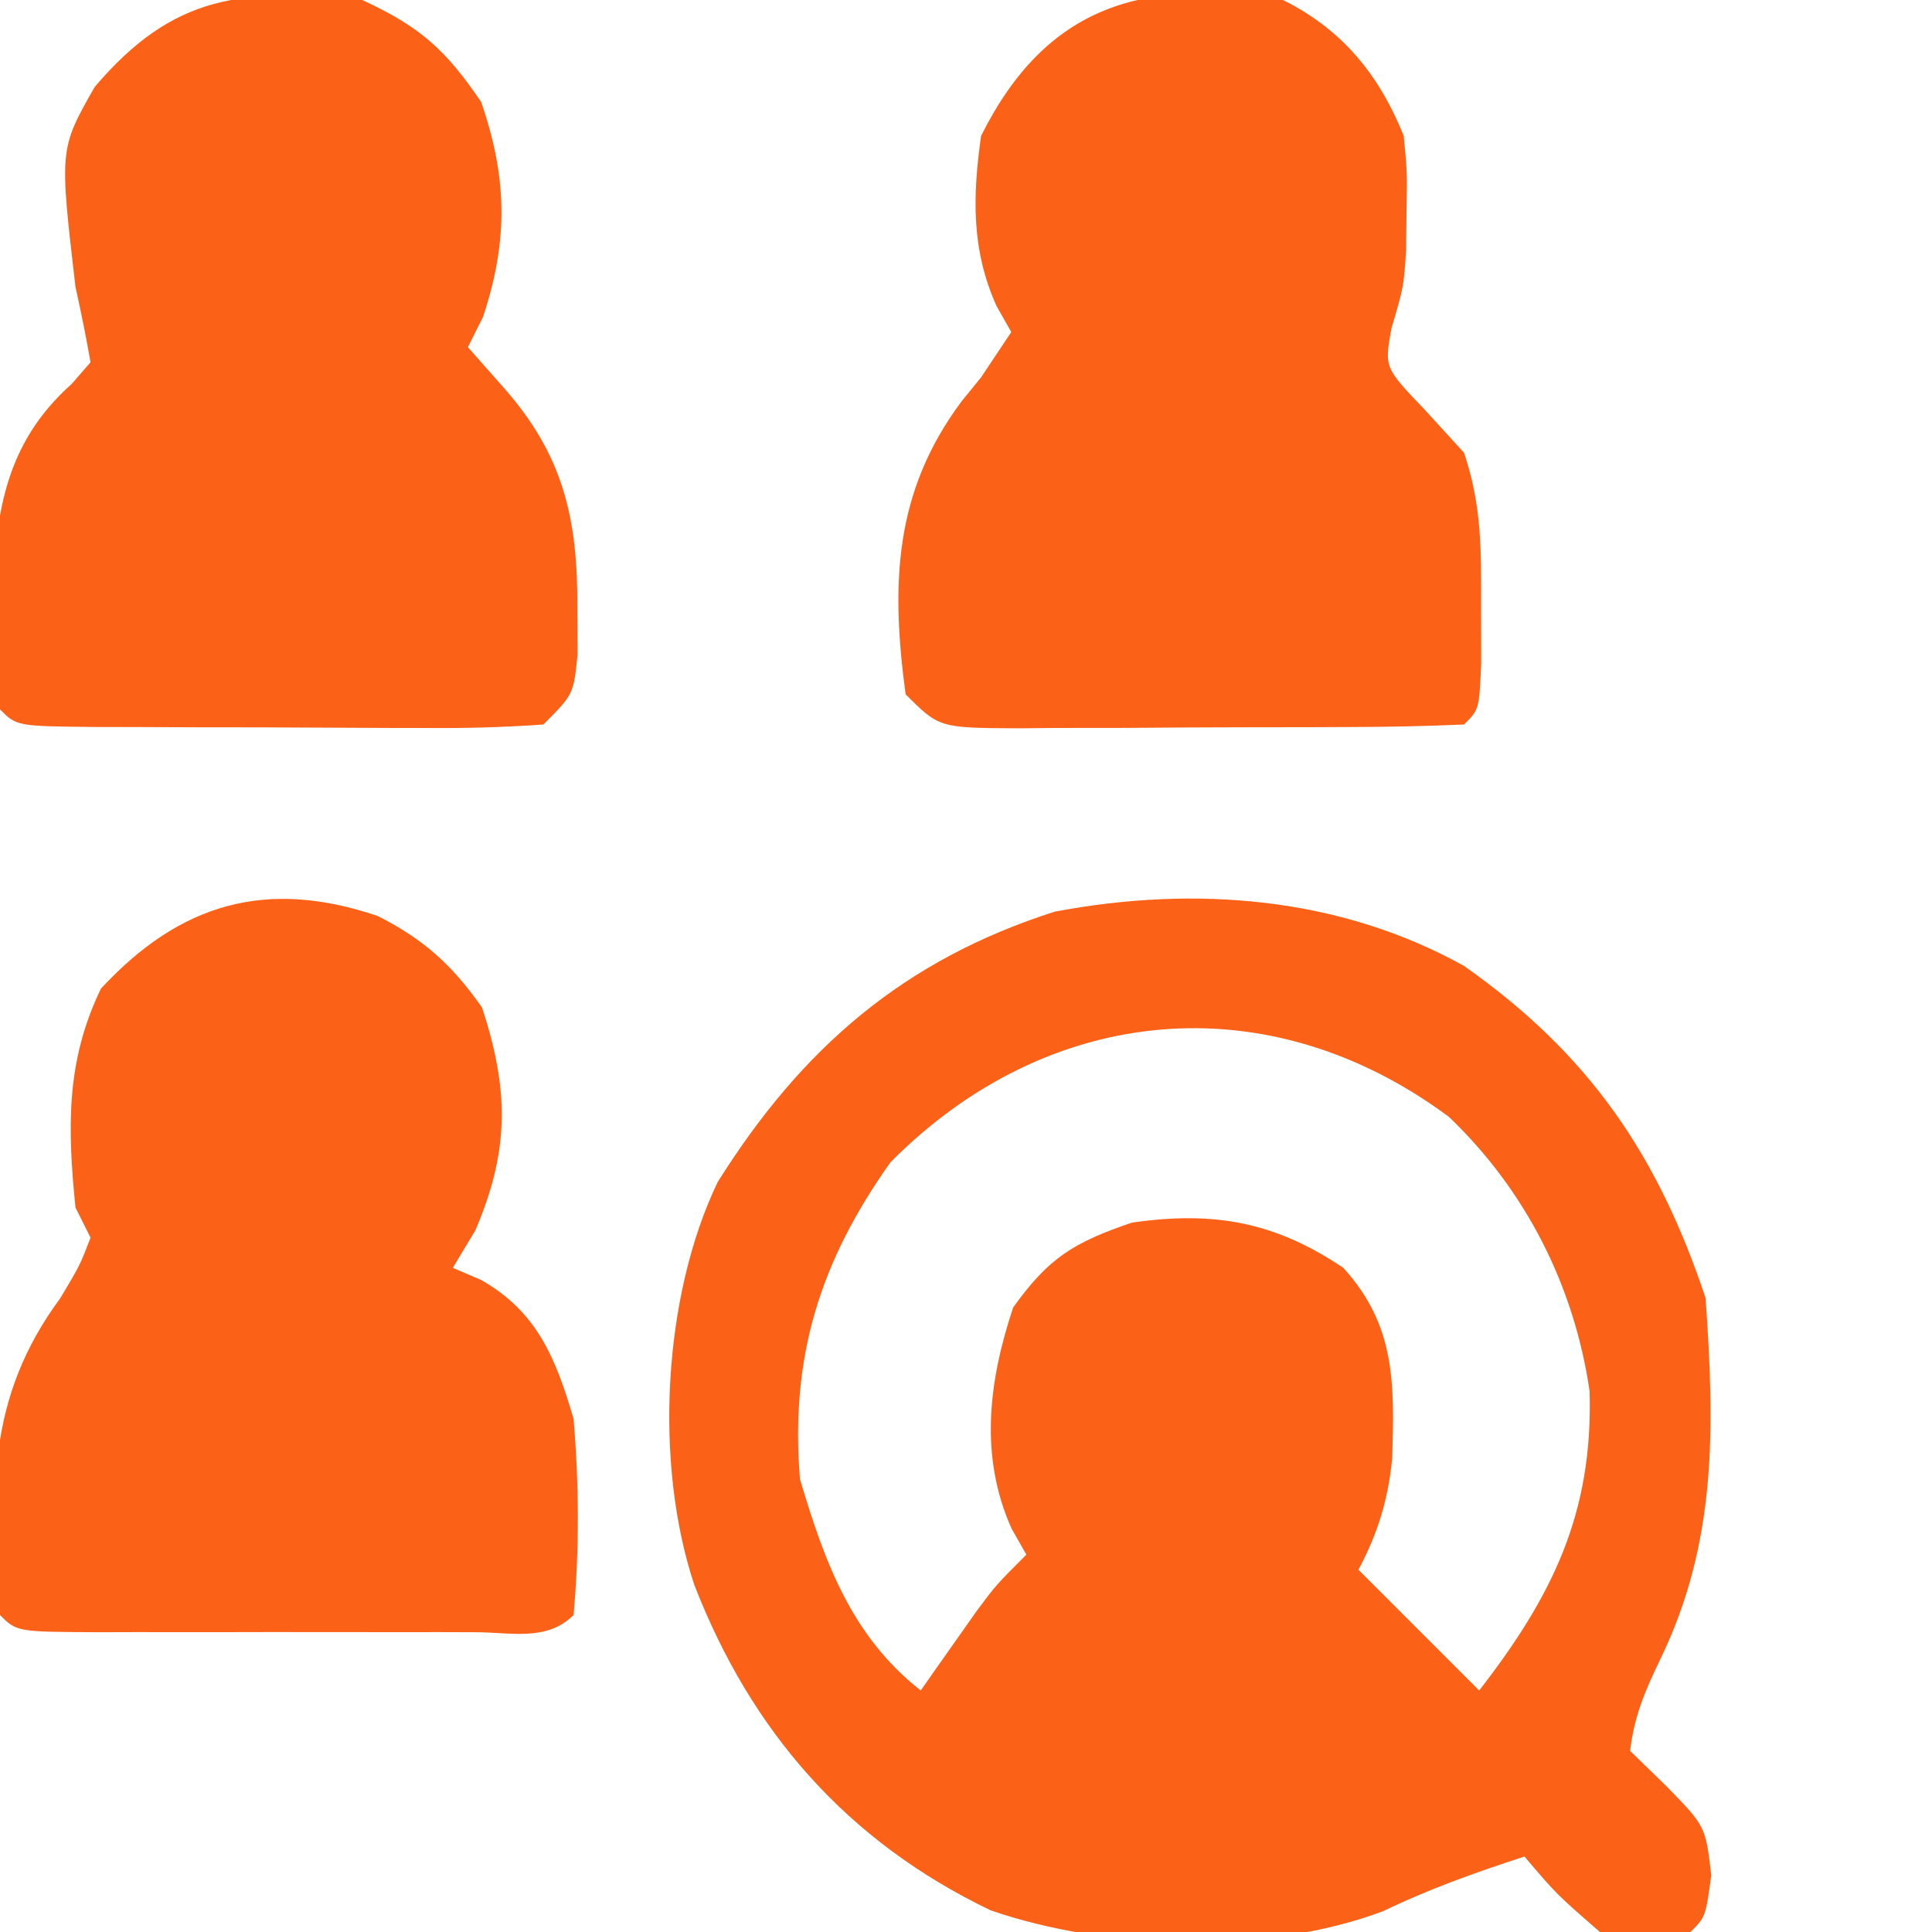
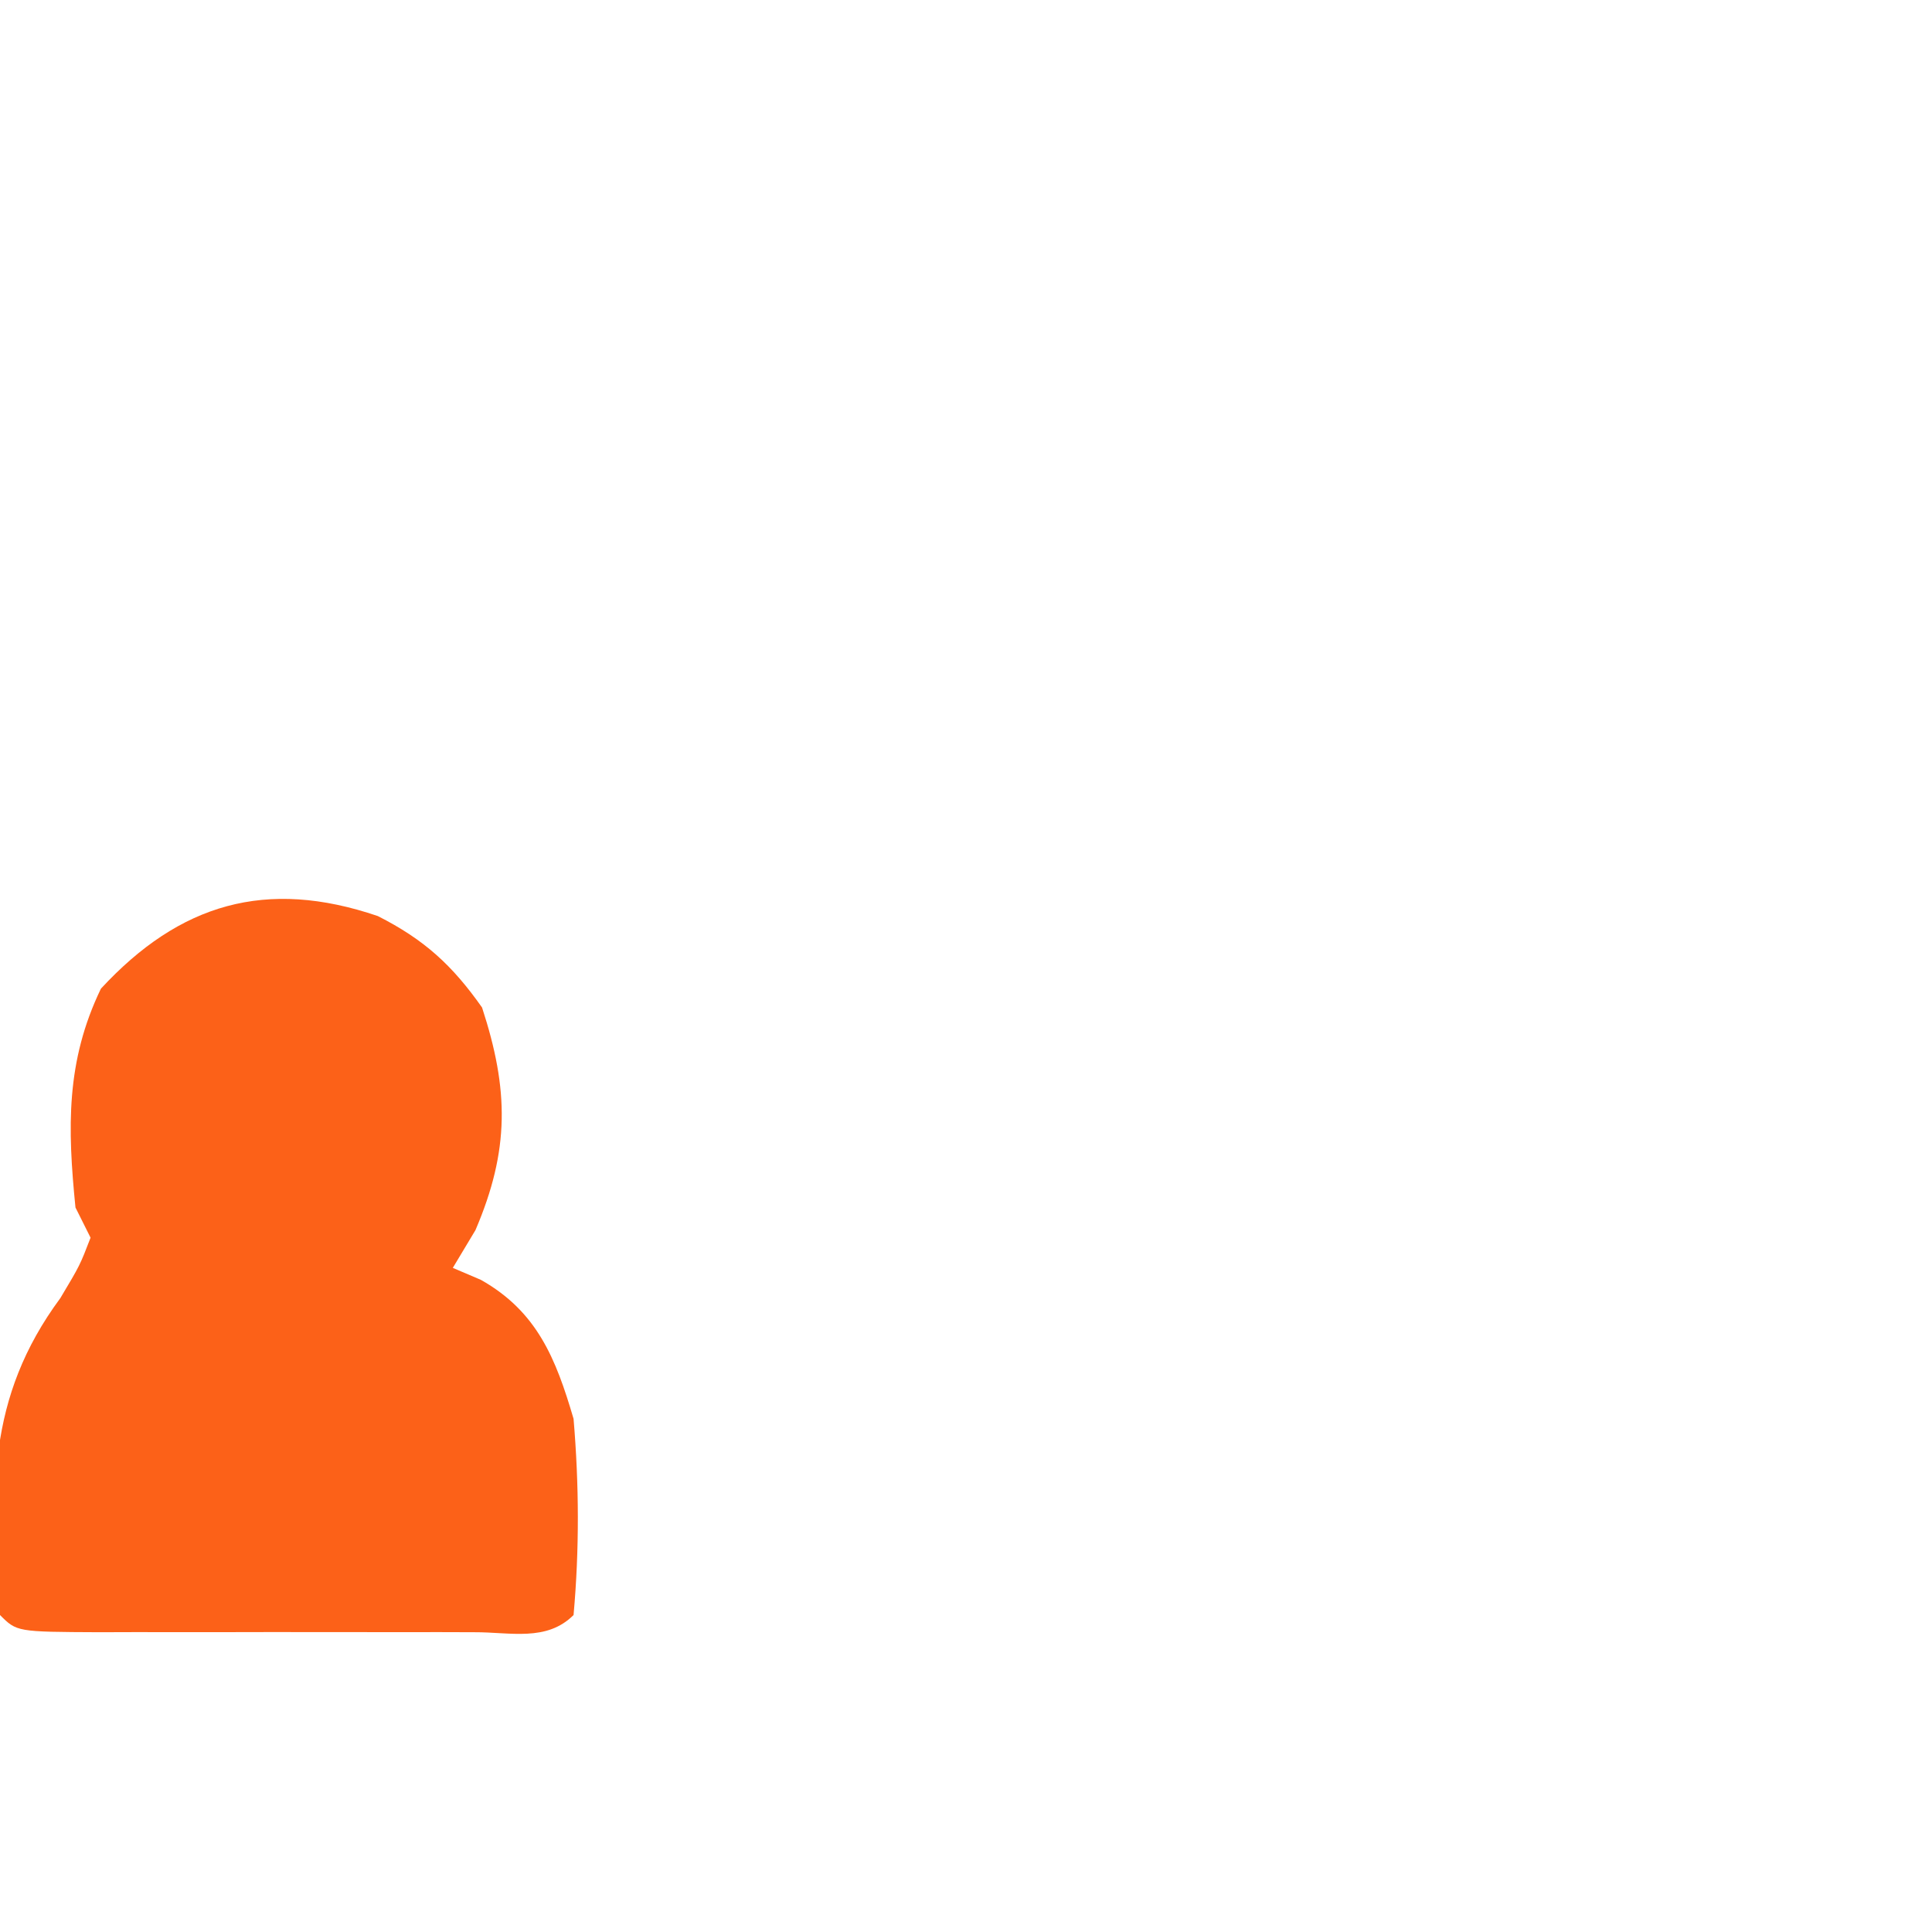
<svg xmlns="http://www.w3.org/2000/svg" version="1.1" width="128" height="128">
-   <path d="M0 0 C8.275 5.821 12.832 12.496 16 22 C16.589 30.511 16.791 38.156 12.973 45.984 C11.982 48.038 11.264 49.73 11 52 C11.804 52.784 12.609 53.568 13.438 54.375 C16 57 16 57 16.375 60.25 C16 63 16 63 15 64 C12.25 64.375 12.25 64.375 9 64 C6.125 61.5 6.125 61.5 4 59 C0.751 60.056 -2.29 61.14 -5.375 62.625 C-13.101 65.522 -23.638 65.231 -31.375 62.562 C-40.878 57.995 -47.225 50.728 -51 41 C-53.666 33.001 -53.099 21.903 -49.449 14.309 C-43.881 5.438 -37.122 -0.405 -27.117 -3.602 C-17.859 -5.344 -8.272 -4.608 0 0 Z M-38 13 C-42.672 19.573 -44.664 25.903 -44 34 C-42.375 39.457 -40.6 44.385 -36 48 C-35.662 47.518 -35.325 47.036 -34.977 46.539 C-34.531 45.907 -34.085 45.276 -33.625 44.625 C-33.184 43.999 -32.743 43.372 -32.289 42.727 C-31 41 -31 41 -29 39 C-29.324 38.43 -29.647 37.86 -29.98 37.273 C-32.128 32.484 -31.498 27.493 -29.875 22.625 C-27.517 19.323 -25.84 18.304 -22 17 C-16.64 16.23 -12.572 16.917 -8 20 C-4.517 23.831 -4.622 27.675 -4.762 32.617 C-5.036 35.356 -5.704 37.569 -7 40 C-6.237 40.763 -5.474 41.526 -4.688 42.312 C-2.792 44.208 -0.896 46.104 1 48 C5.813 41.794 8.553 36.304 8.316 28.176 C7.301 21.195 4.077 14.852 -1 10 C-12.962 1.107 -27.548 2.457 -38 13 Z " fill="#FC6118" transform="translate(97,64)" />
-   <path d="M0 0 C3.854 1.79 5.498 3.263 7.875 6.75 C9.6 11.733 9.697 15.909 8 21 C7.67 21.66 7.34 22.32 7 23 C7.784 23.887 8.568 24.774 9.375 25.688 C13.299 30.128 14.279 34.325 14.25 40.188 C14.258 41.756 14.258 41.756 14.266 43.355 C14 46 14 46 12 48 C9.359 48.187 6.824 48.256 4.184 48.23 C3.412 48.23 2.64 48.23 1.845 48.229 C0.214 48.226 -1.418 48.218 -3.05 48.206 C-5.556 48.188 -8.062 48.185 -10.568 48.186 C-12.151 48.181 -13.734 48.175 -15.316 48.168 C-16.448 48.166 -16.448 48.166 -17.602 48.165 C-22.884 48.116 -22.884 48.116 -24 47 C-24.153 44.775 -24.222 42.543 -24.25 40.312 C-24.276 39.092 -24.302 37.871 -24.328 36.613 C-23.916 32.071 -22.708 28.525 -19.25 25.438 C-18.837 24.963 -18.425 24.489 -18 24 C-18.293 22.326 -18.634 20.66 -19 19 C-20.064 9.872 -20.064 9.872 -17.73 5.766 C-12.499 -0.395 -7.928 -0.795 0 0 Z " fill="#FC6118" transform="translate(24,0)" />
-   <path d="M0 0 C3.935 1.96 6.371 4.949 8 9 C8.23 11.402 8.23 11.402 8.188 13.938 C8.177 14.818 8.167 15.698 8.156 16.605 C8 19 8 19 7.188 21.75 C6.718 24.352 6.718 24.352 9.375 27.125 C10.241 28.074 11.107 29.023 12 30 C13.178 33.534 13.133 36.403 13.125 40.125 C13.129 42.016 13.129 42.016 13.133 43.945 C13 47 13 47 12 48 C9.43 48.113 6.887 48.164 4.316 48.168 C3.16 48.173 3.16 48.173 1.981 48.178 C0.348 48.183 -1.286 48.185 -2.919 48.185 C-5.424 48.187 -7.927 48.206 -10.432 48.225 C-12.016 48.228 -13.6 48.23 -15.184 48.23 C-15.936 48.238 -16.688 48.245 -17.463 48.252 C-22.771 48.229 -22.771 48.229 -25 46 C-25.983 38.698 -25.767 32.583 -21.289 26.586 C-20.864 26.063 -20.438 25.539 -20 25 C-19.34 24.01 -18.68 23.02 -18 22 C-18.322 21.43 -18.645 20.86 -18.977 20.273 C-20.652 16.551 -20.563 13.003 -20 9 C-15.653 0.306 -9.225 -1.461 0 0 Z " fill="#FC6118" transform="translate(85,0)" />
  <path d="M0 0 C3.075 1.557 4.93 3.253 6.906 6.059 C8.689 11.513 8.74 15.508 6.469 20.809 C5.974 21.634 5.479 22.459 4.969 23.309 C5.582 23.57 6.196 23.832 6.828 24.102 C10.546 26.198 11.794 29.303 12.969 33.309 C13.336 37.668 13.359 41.95 12.969 46.309 C11.18 48.097 8.773 47.437 6.392 47.448 C5.613 47.446 4.834 47.443 4.031 47.441 C2.838 47.443 2.838 47.443 1.621 47.444 C-0.063 47.445 -1.748 47.443 -3.433 47.439 C-6.02 47.434 -8.608 47.439 -11.195 47.445 C-12.828 47.445 -14.461 47.443 -16.094 47.441 C-16.873 47.443 -17.652 47.445 -18.455 47.448 C-23.916 47.424 -23.916 47.424 -25.031 46.309 C-25.691 38.237 -25.923 31.927 -21.031 25.309 C-19.736 23.142 -19.736 23.142 -19.031 21.309 C-19.361 20.649 -19.691 19.989 -20.031 19.309 C-20.558 14.026 -20.673 9.64 -18.344 4.809 C-13.132 -0.826 -7.4 -2.519 0 0 Z " fill="#FC6118" transform="translate(25.031,60.691)" />
</svg>